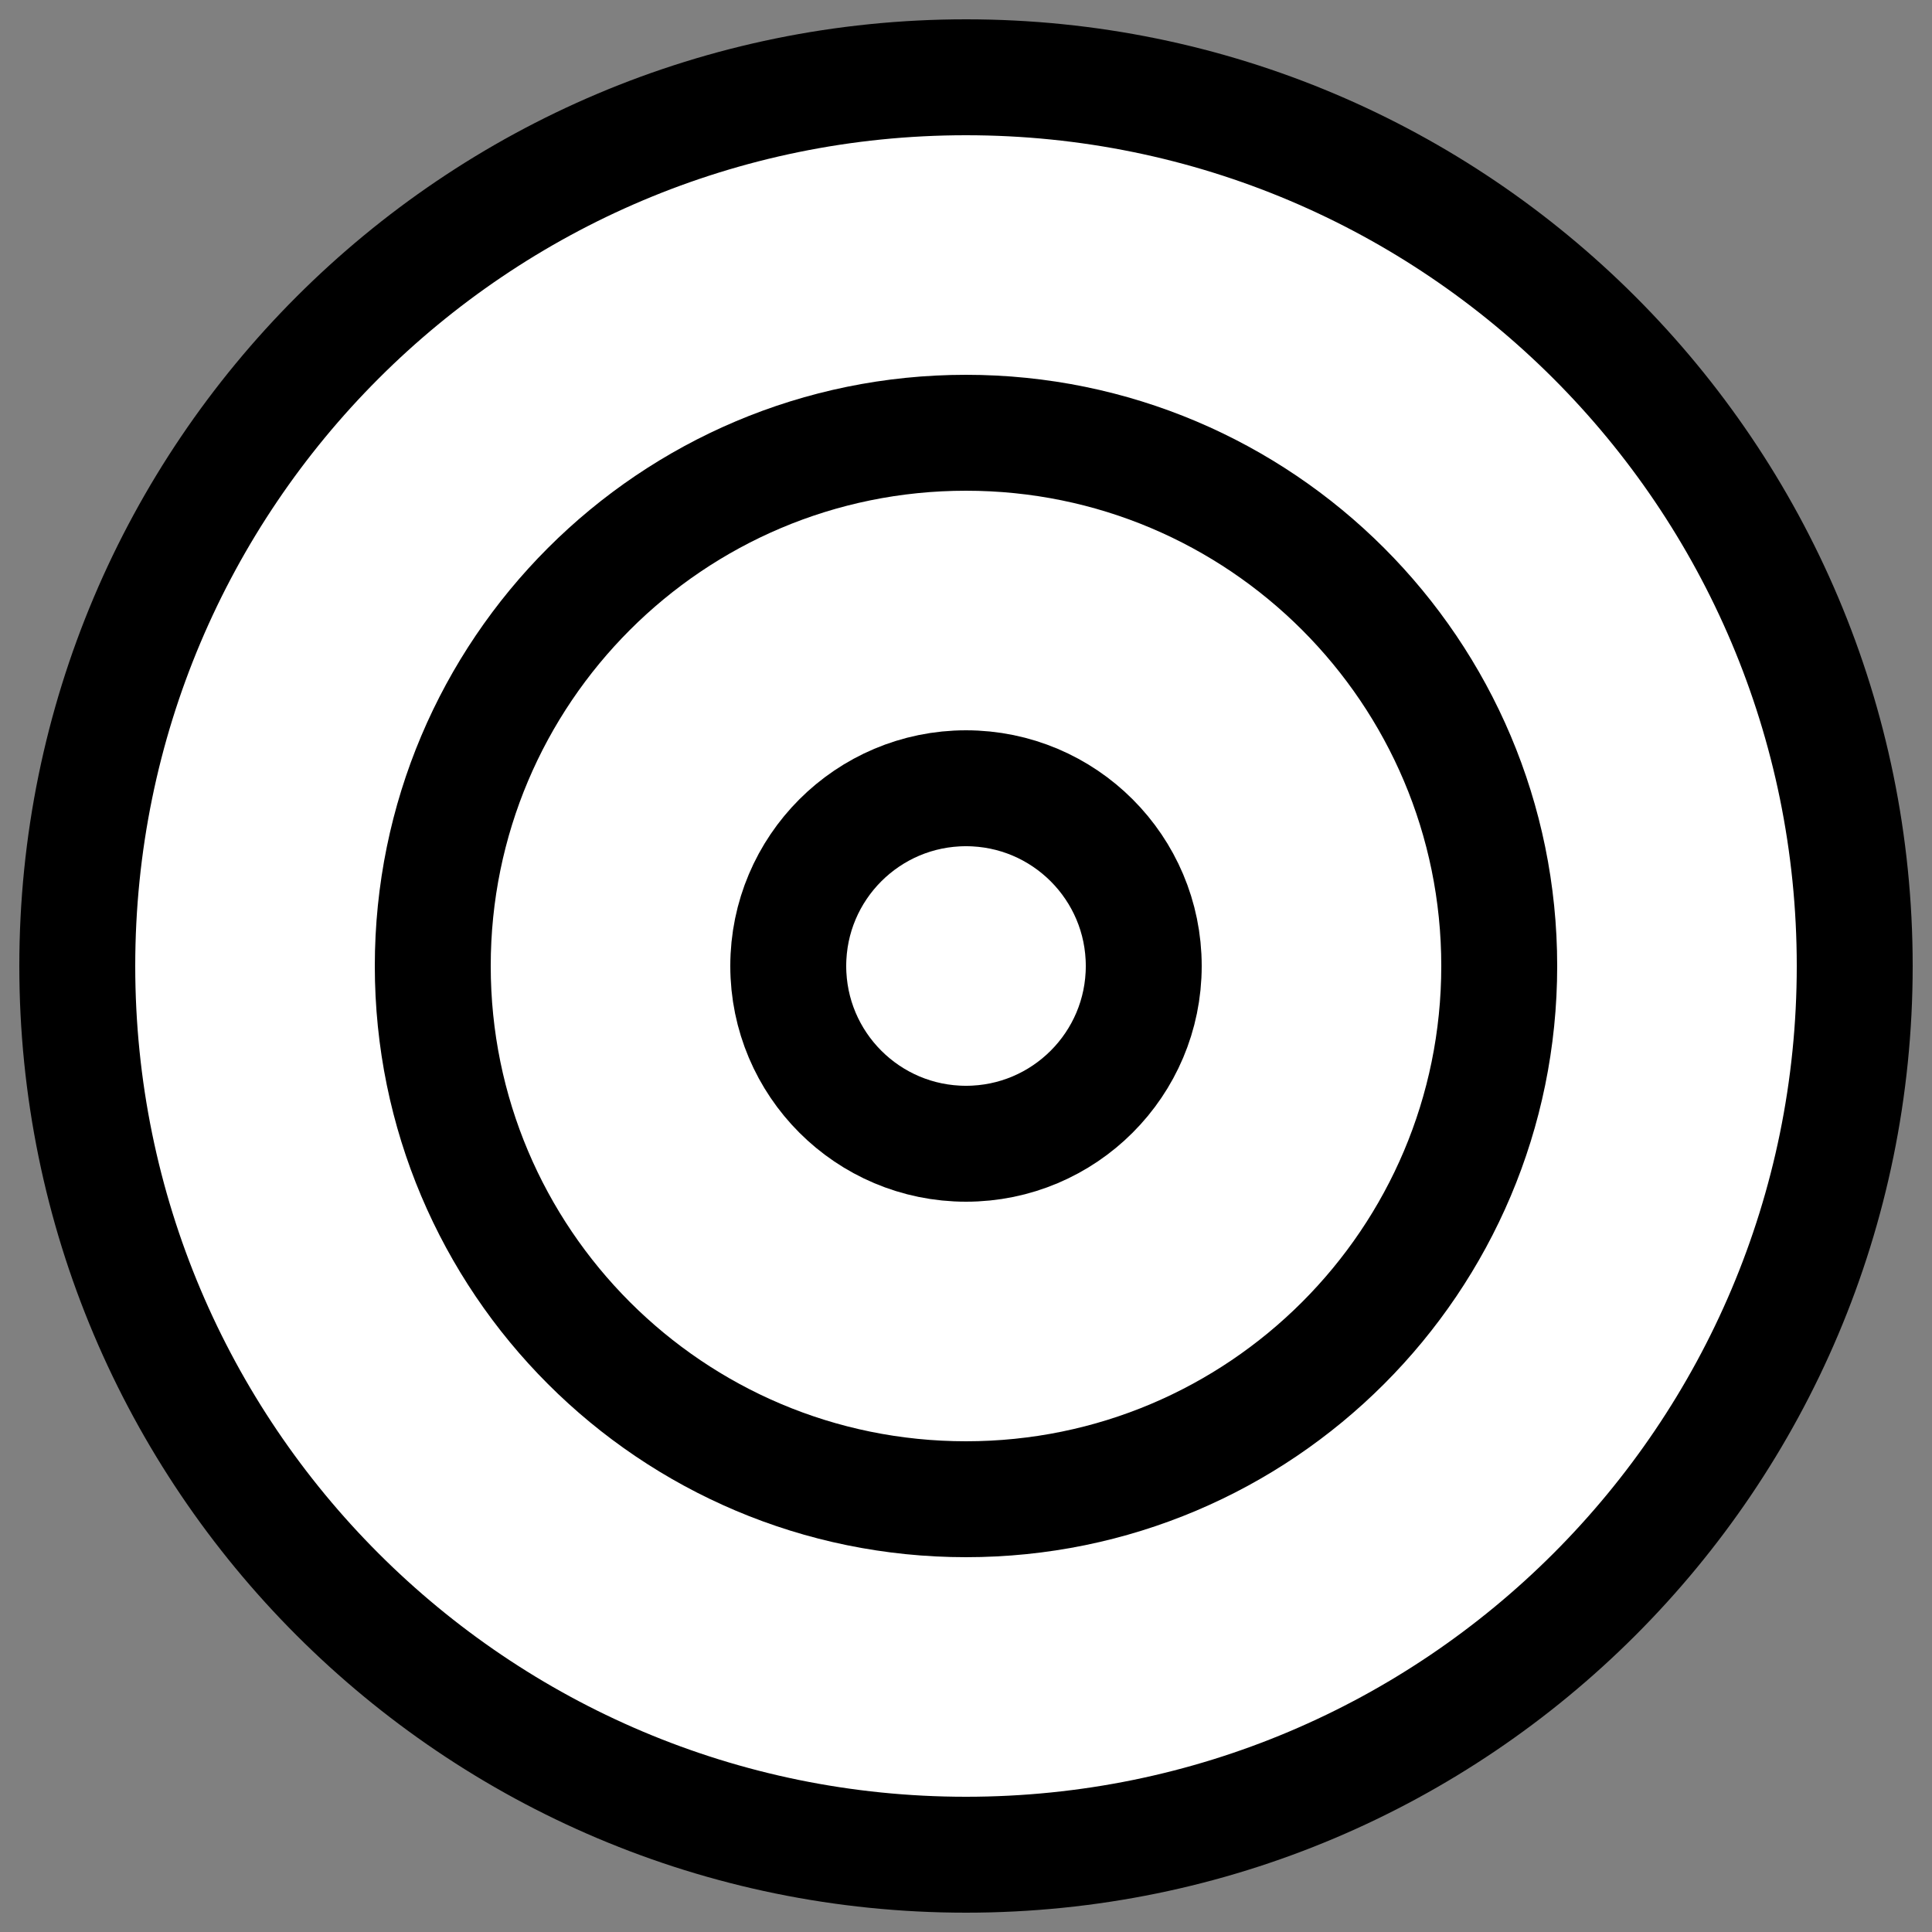
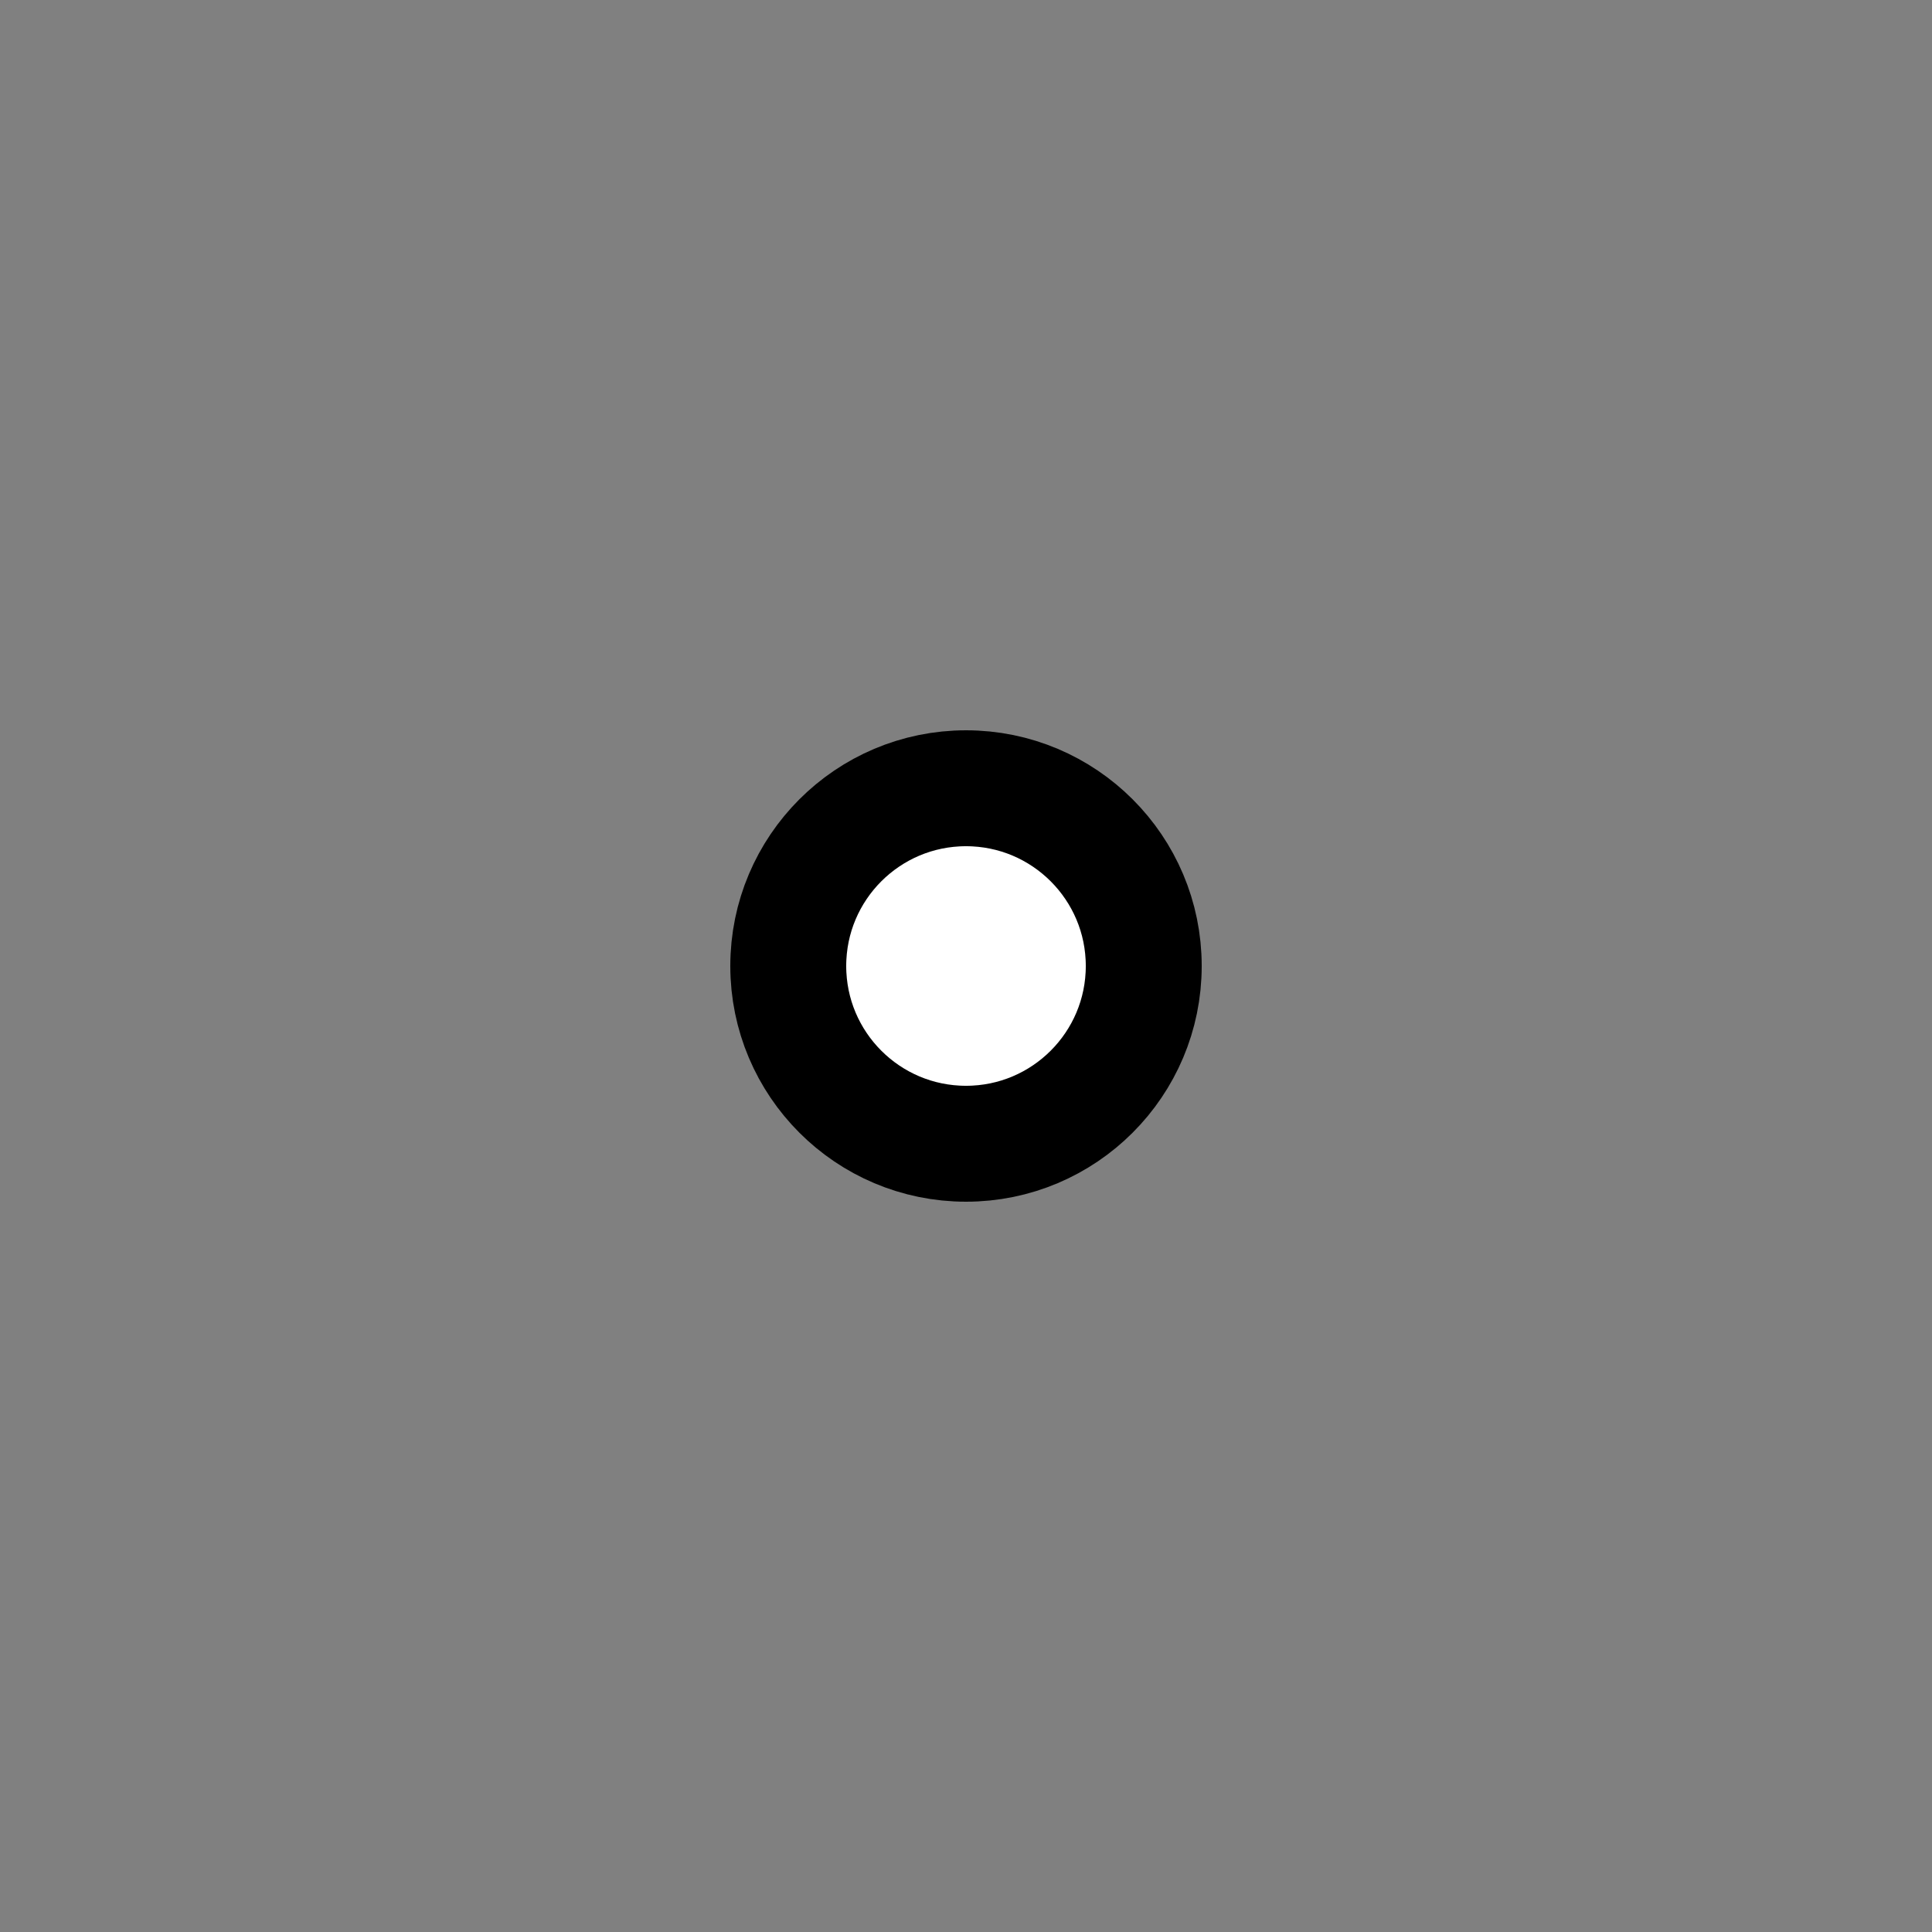
<svg xmlns="http://www.w3.org/2000/svg" width="25" height="25" viewBox="0 0 25 25" fill="none">
  <rect x="0" y="0" width="25" height="25" fill="#808080" stroke="none" />
-   <path d="M12.5 24C18.851 24 24 18.851 24 12.5C24 6.149 18.851 1 12.5 1C6.149 1 1 6.149 1 12.5C1 18.851 6.149 24 12.5 24Z" fill="white" stroke="black" stroke-width="1.5" />
-   <path d="M12.5 19.4C16.311 19.4 19.4 16.311 19.4 12.5C19.4 8.689 16.311 5.6 12.5 5.6C8.689 5.6 5.6 8.689 5.6 12.5C5.6 16.311 8.689 19.4 12.5 19.4Z" fill="white" stroke="black" stroke-width="1.5" />
  <path d="M14.8 12.5C14.8 11.23 13.77 10.2 12.5 10.2C11.23 10.2 10.2 11.23 10.2 12.5C10.2 13.77 11.23 14.8 12.5 14.8C13.77 14.8 14.8 13.77 14.8 12.5Z" fill="white" stroke="black" stroke-width="1.5" stroke-miterlimit="10" />
</svg>